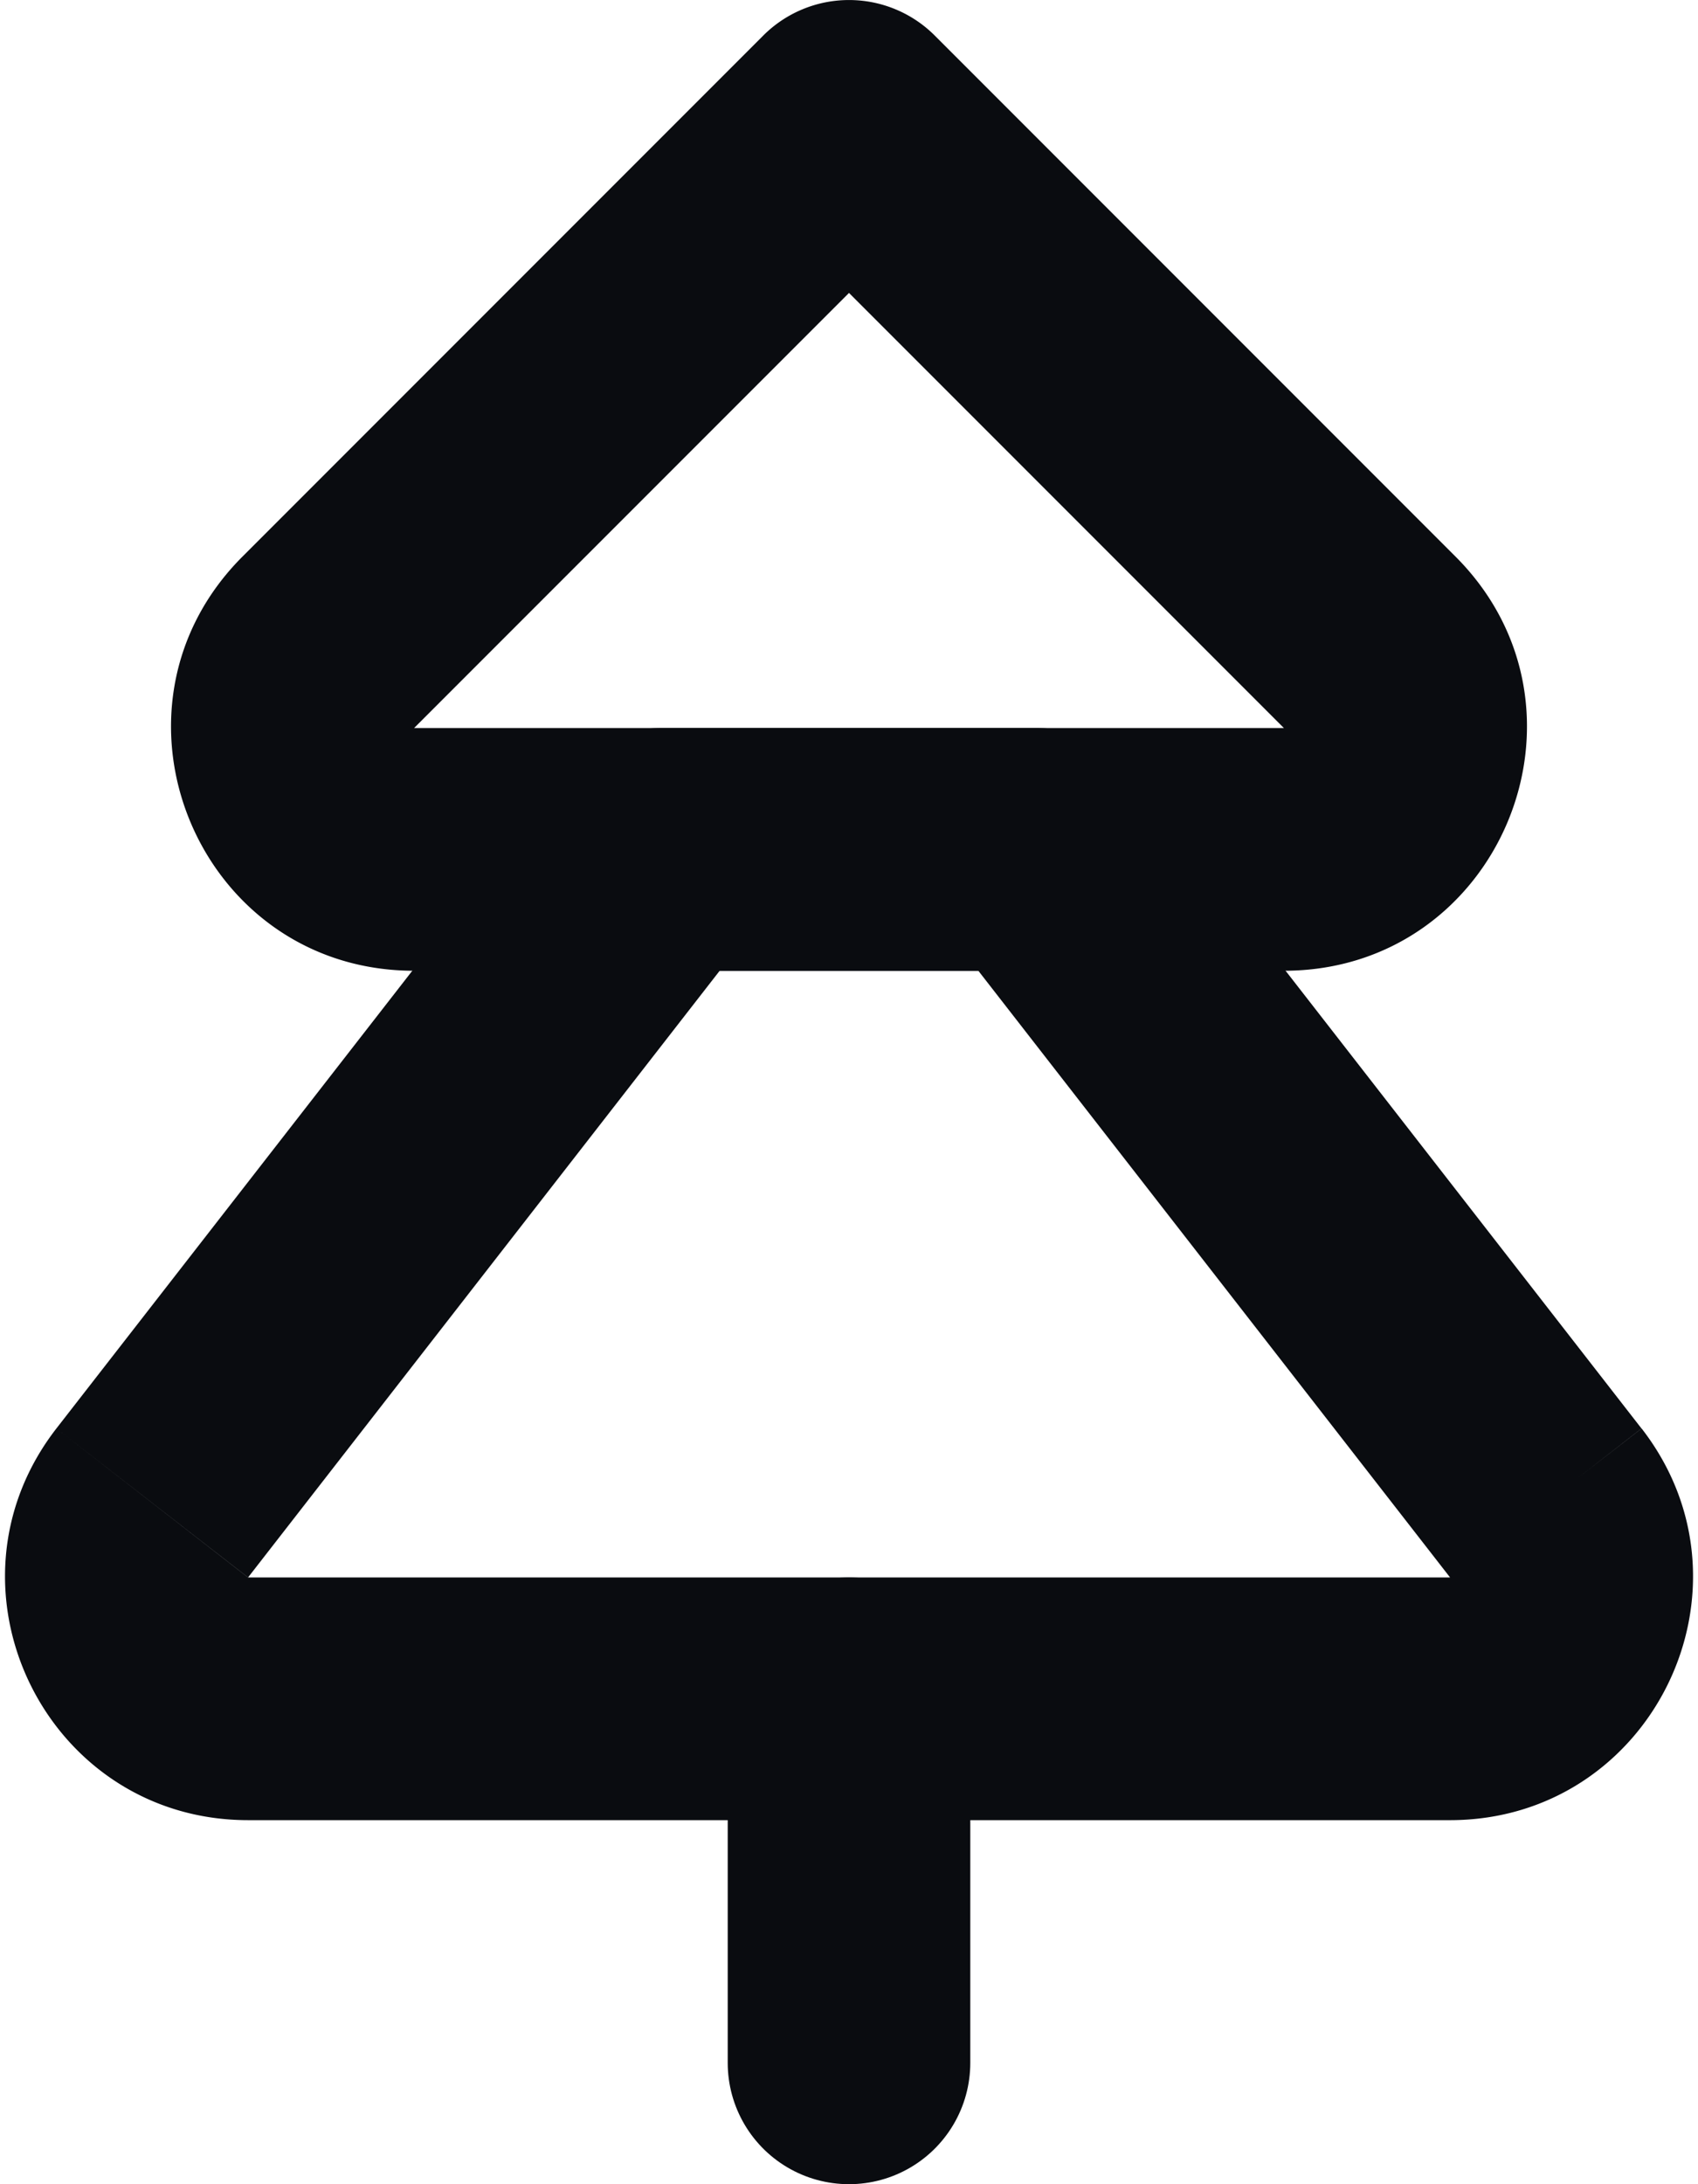
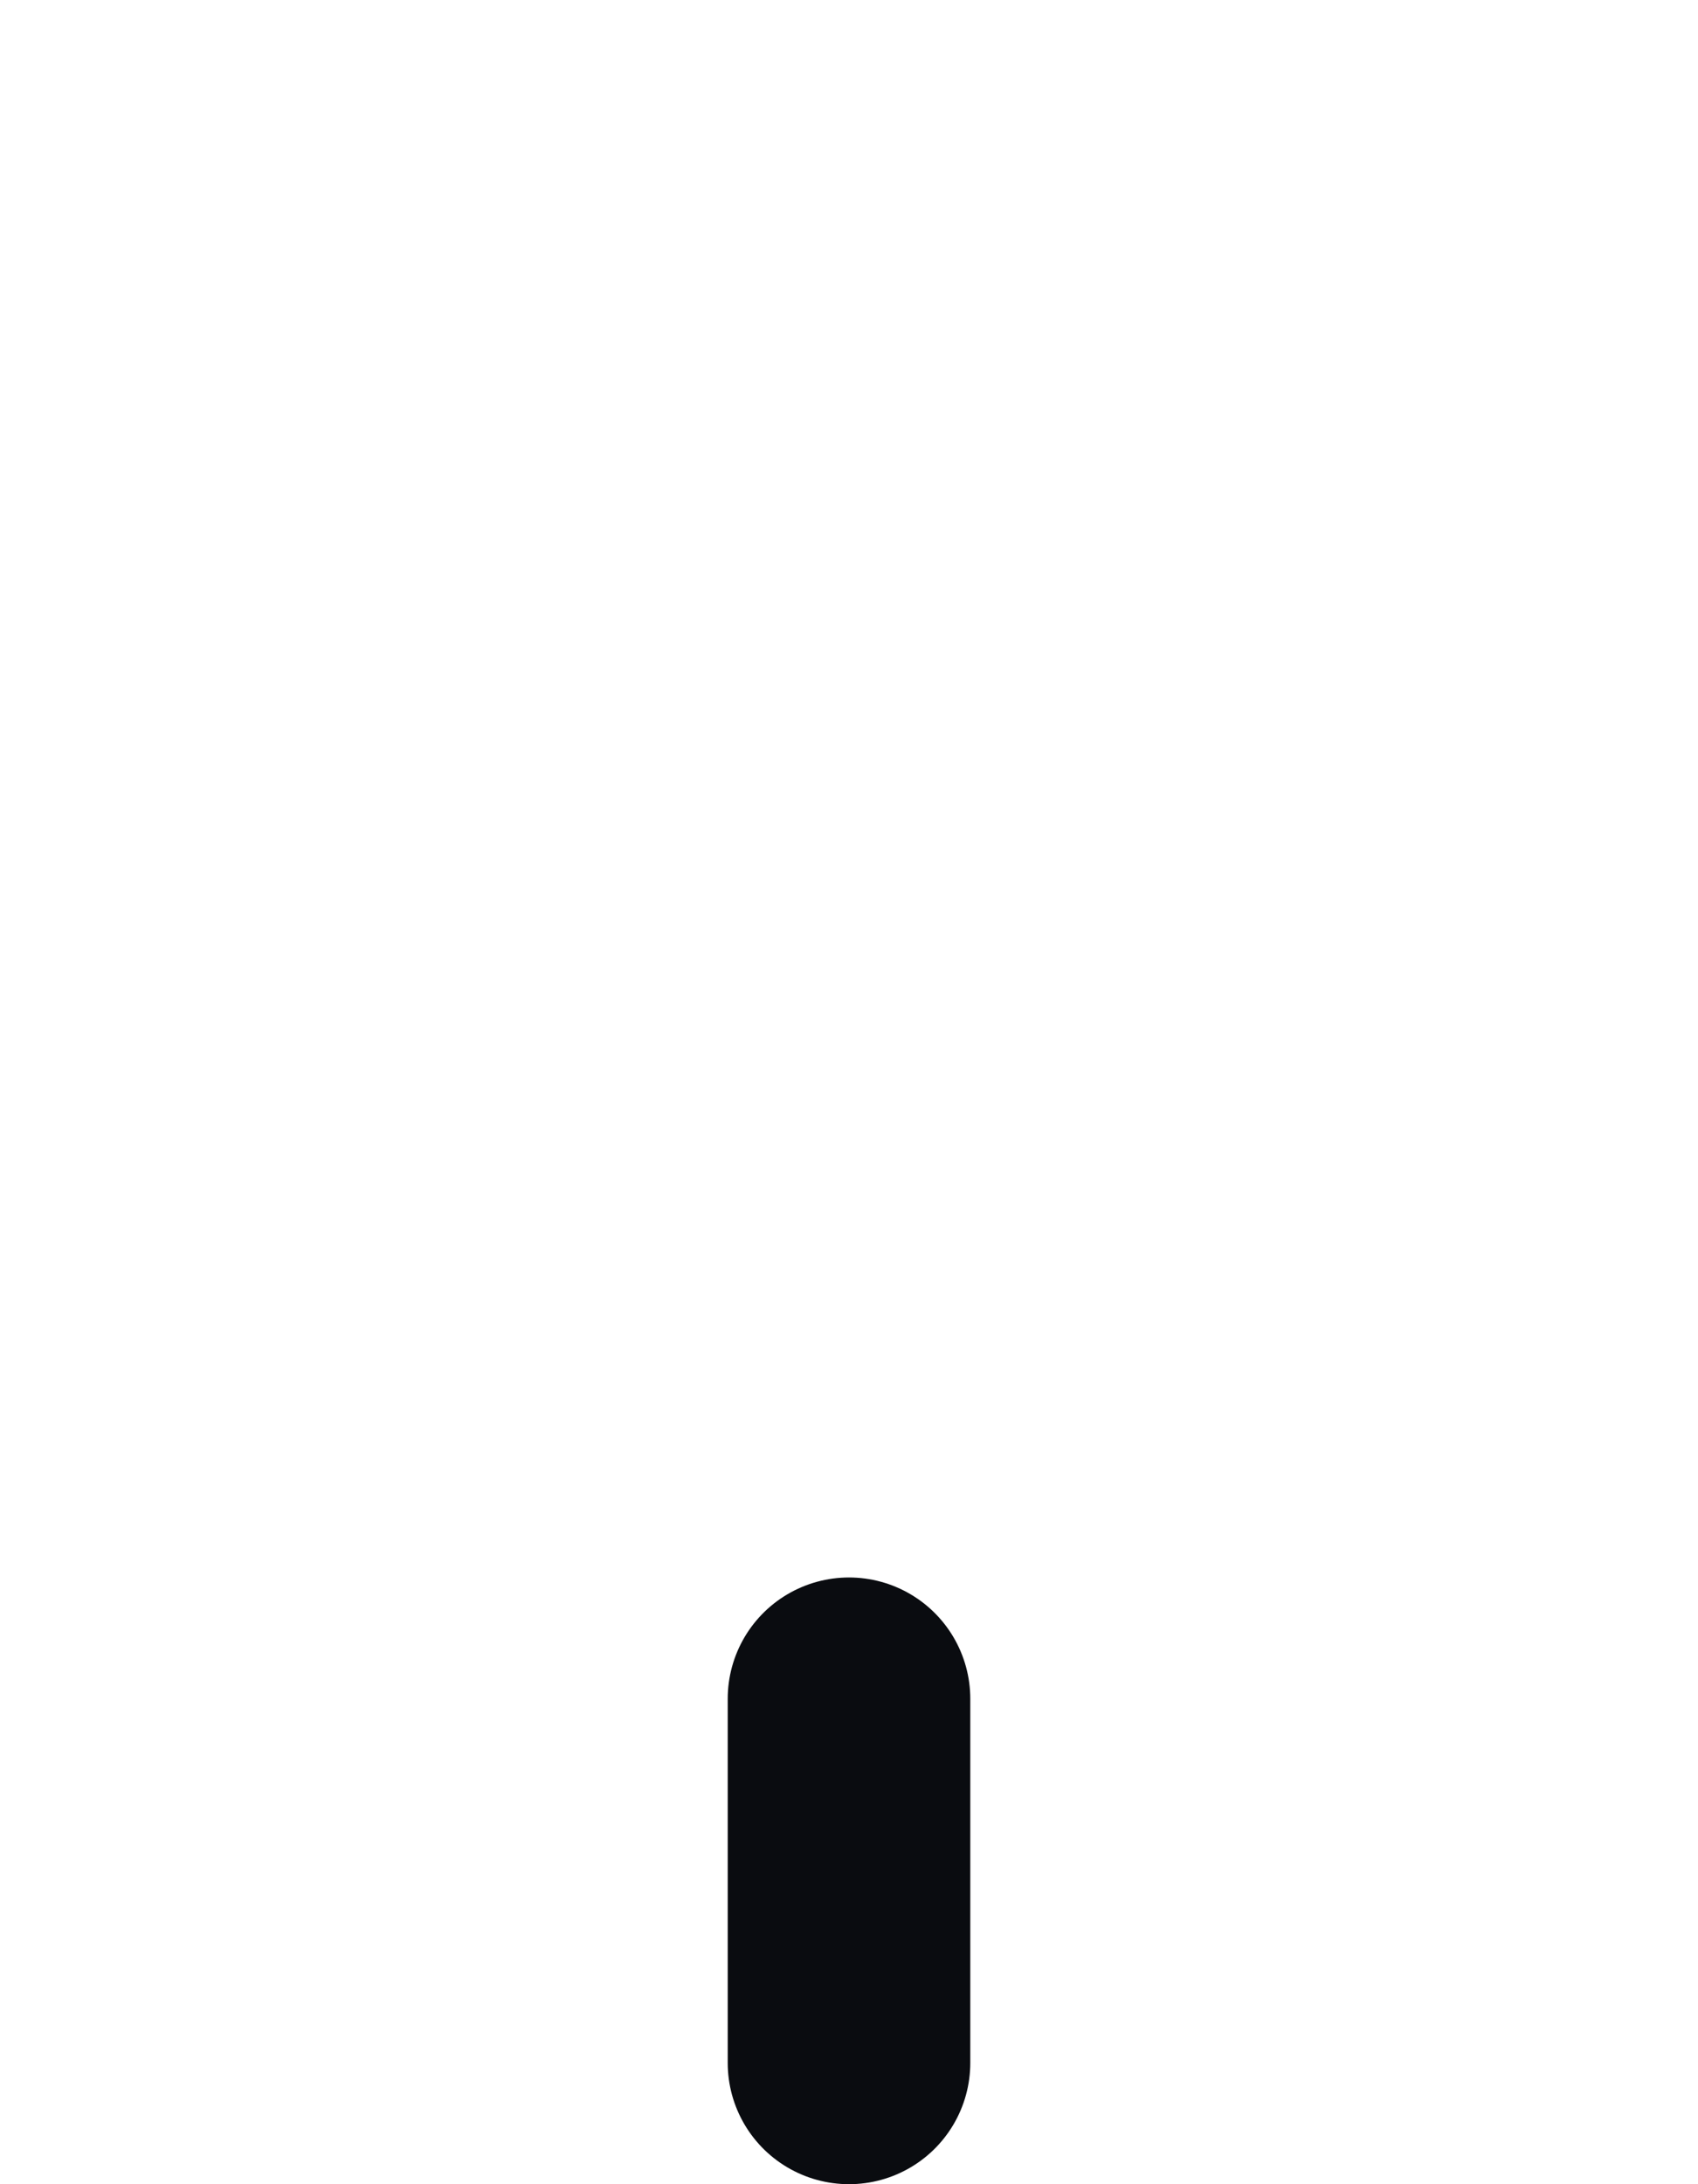
<svg xmlns="http://www.w3.org/2000/svg" width="14" height="18" fill="none">
  <path d="M7 14v3" stroke="#0A0C10" stroke-width="2" stroke-linecap="round" stroke-linejoin="round" />
-   <path d="M1.255 12.386l.79.614-.79-.614zM5.445 7V6a1 1 0 00-.79.386l.79.614zm7.3 5.386l-.79.614.79-.614zM8.555 7l.79-.614A1 1 0 008.555 6v1zm-6.51 6l4.189-5.386-1.579-1.228-4.19 5.386L2.046 13zm0 0l-1.58-1.228C-.554 13.086.38 15 2.046 15v-2zm9.91 0h-9.91v2h9.91v-2zm0 0v2c1.665 0 2.6-1.914 1.58-3.228L11.954 13zM7.766 7.614L11.956 13l1.578-1.228-4.19-5.386-1.578 1.228zM8.556 6H5.444v2h3.112V6z" fill="#0A0C10" />
-   <path d="M7 1l.707-.707a1 1 0 00-1.414 0L7 1zM6.293.293L2 4.586 3.414 6l4.293-4.293L6.293.293zM3.414 8h7.172V6H3.414v2zM12 4.586L7.707.293 6.293 1.707 10.586 6 12 4.586zM10.586 8C12.368 8 13.26 5.846 12 4.586L10.586 6v2zM2 4.586C.74 5.846 1.632 8 3.414 8V6L2 4.586z" fill="#0A0C10" />
</svg>